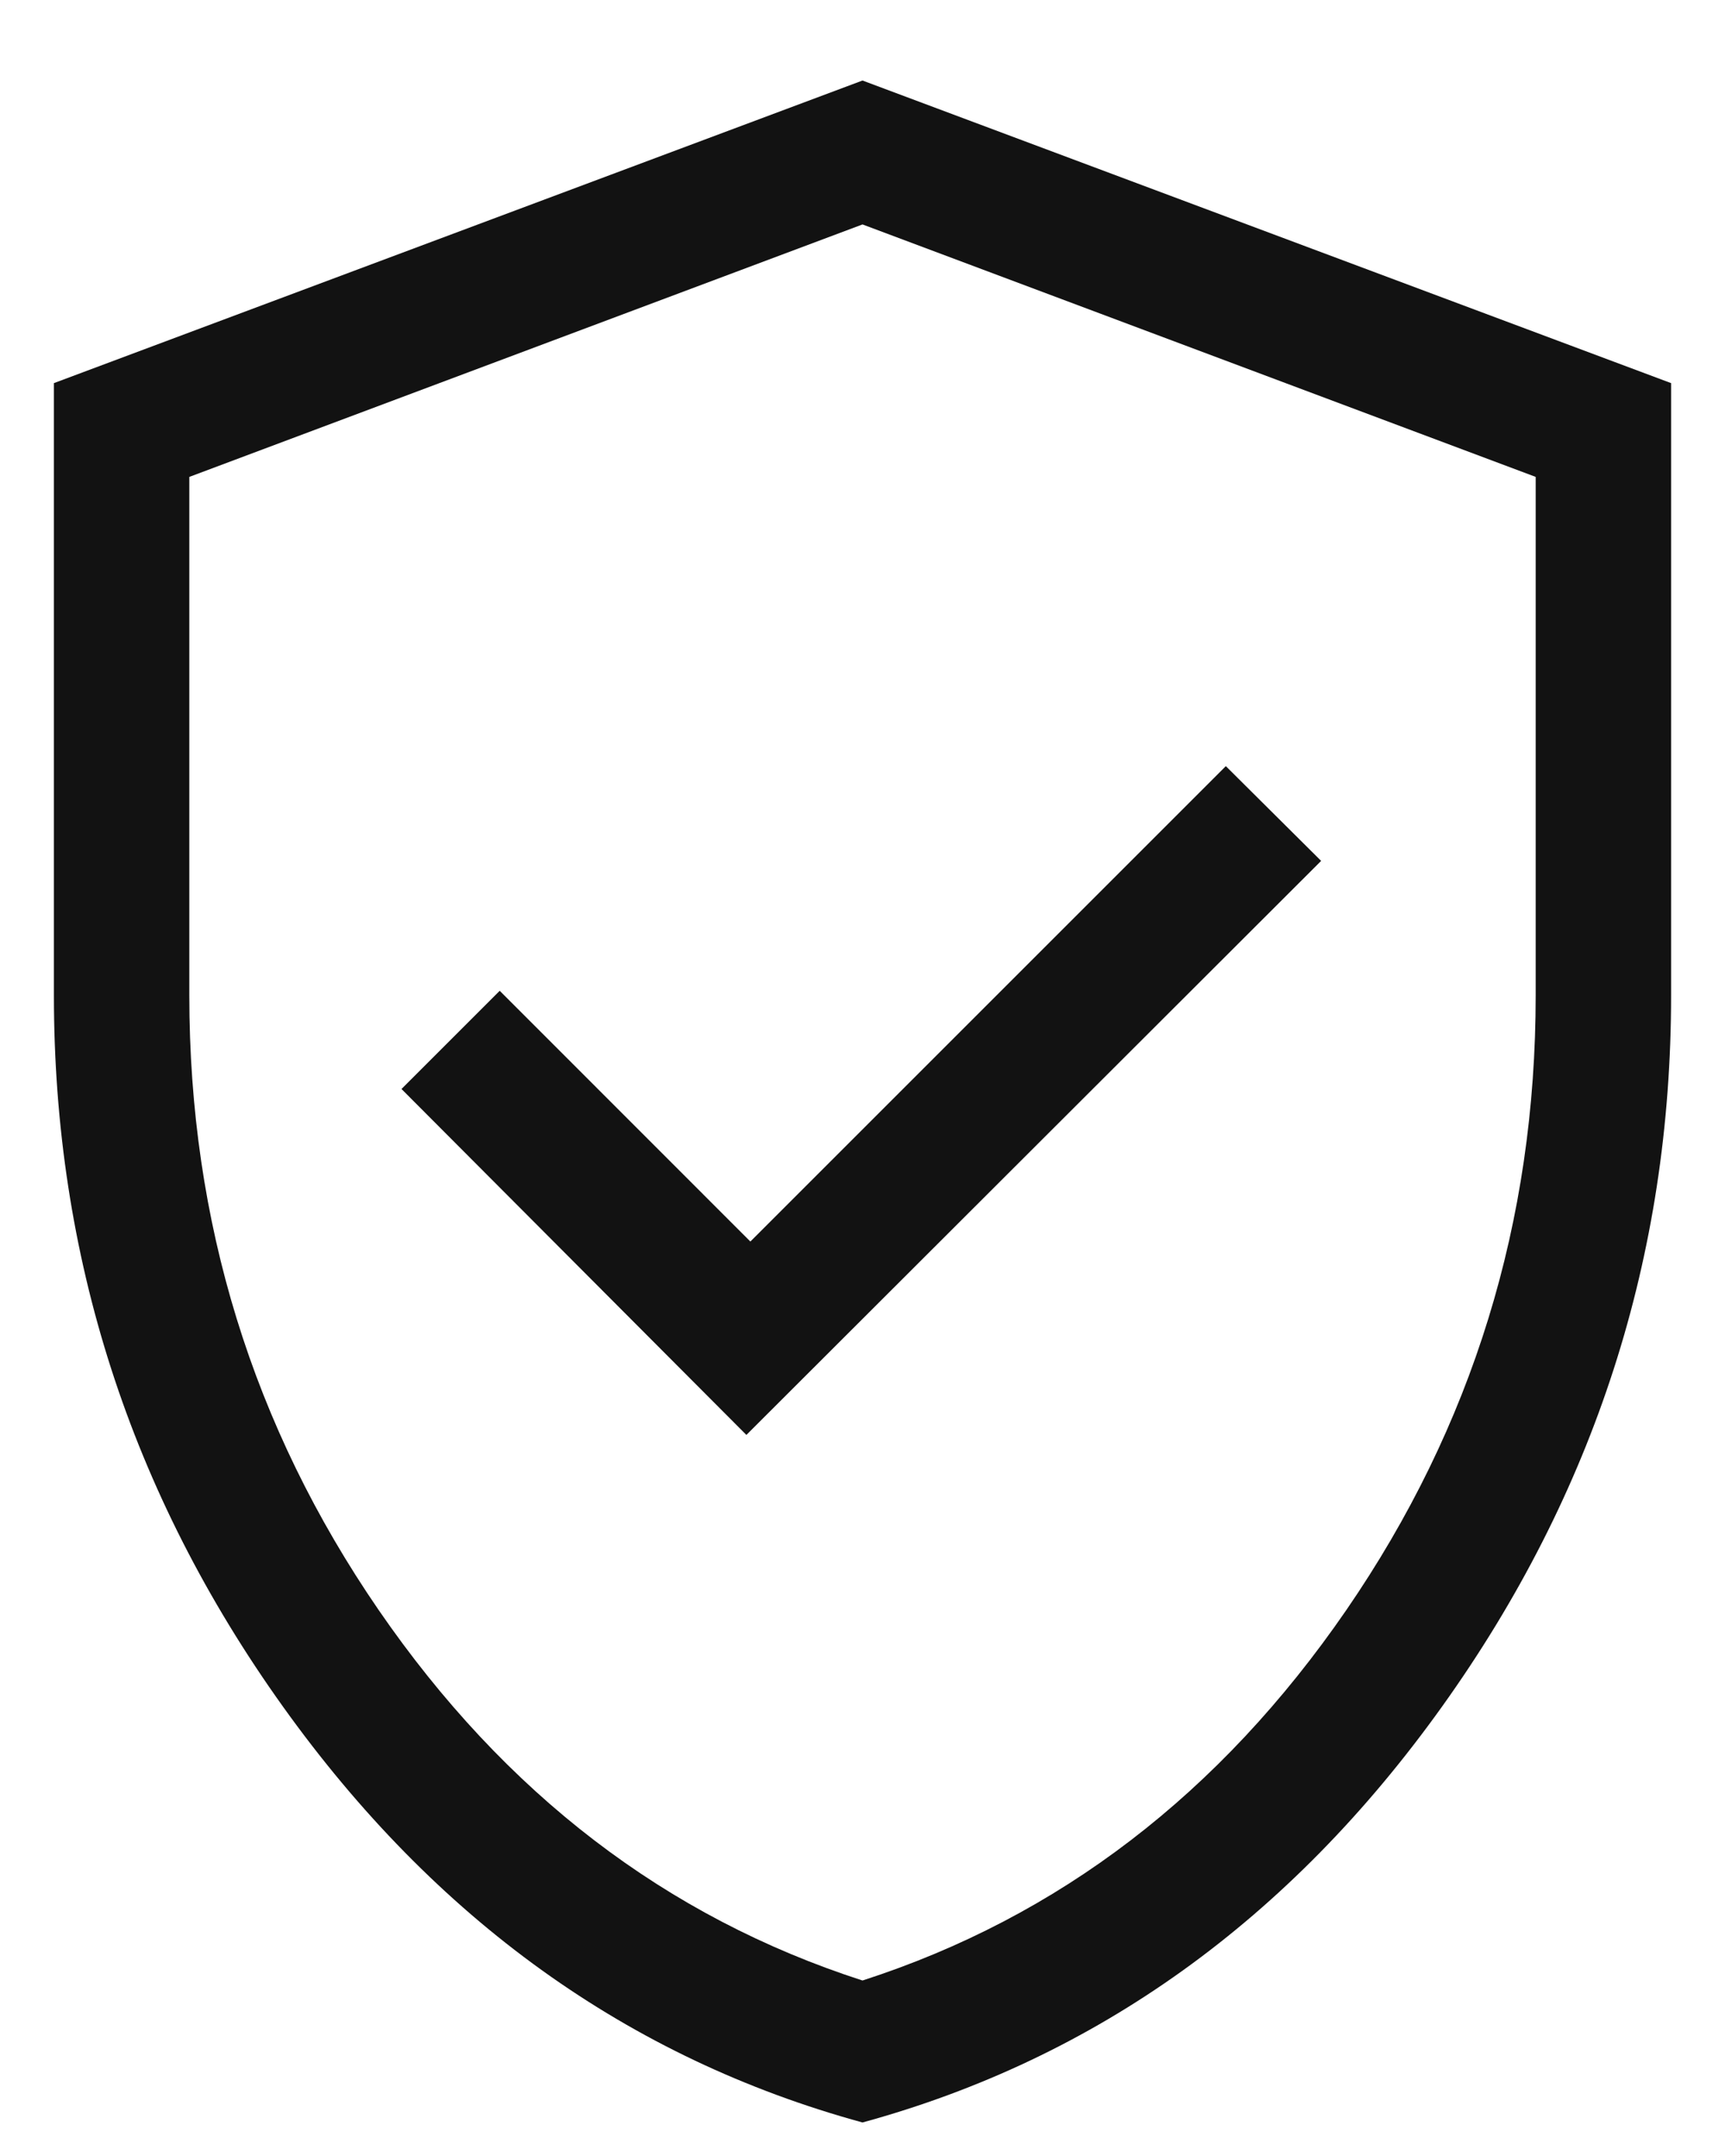
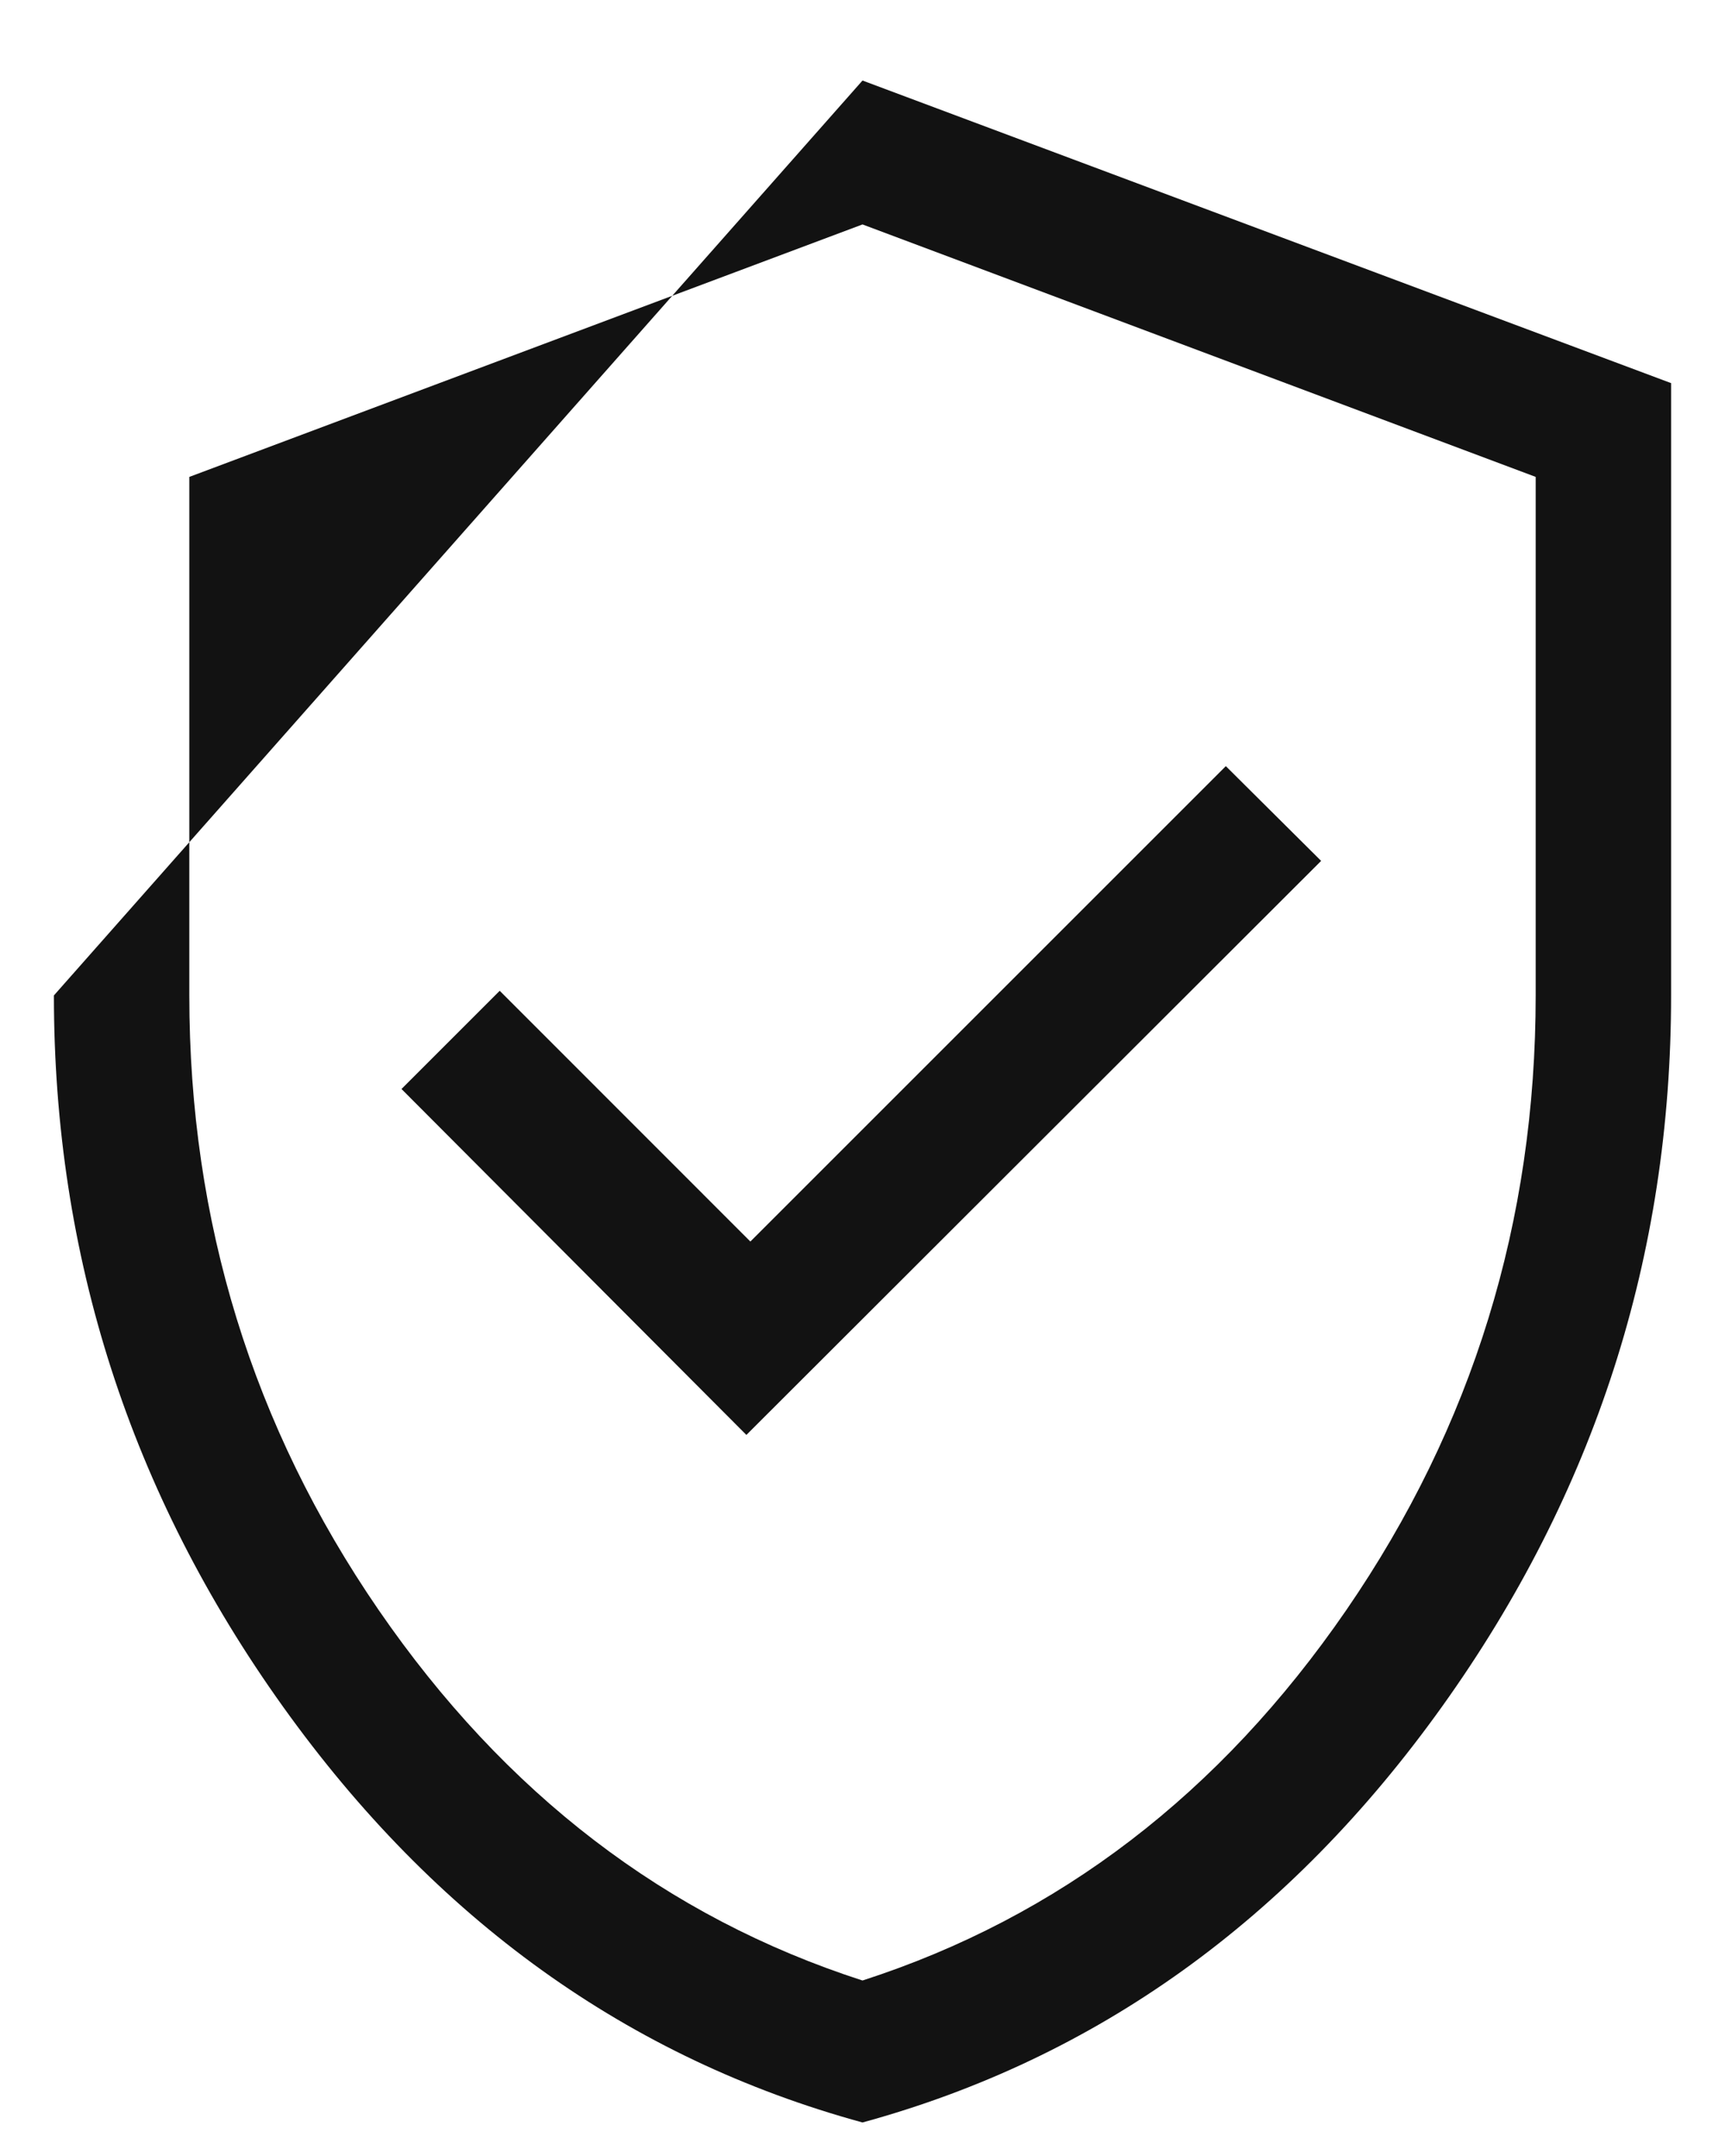
<svg xmlns="http://www.w3.org/2000/svg" width="16" height="20" viewBox="0 0 16 20" fill="none">
-   <path d="M6.923 13.311L12.254 7.986L11.37 7.107L6.96 11.517L4.635 9.191L3.724 10.102L6.923 13.311ZM8 19.689C5.83 19.095 4.038 17.808 2.623 15.829C1.208 13.85 0.5 11.652 0.5 9.234V3.554L8 0.747L15.5 3.554V9.234C15.5 11.652 14.792 13.85 13.377 15.829C11.962 17.808 10.17 19.095 8 19.689ZM8 18.372C9.821 17.784 11.317 16.638 12.488 14.935C13.658 13.232 14.244 11.332 14.244 9.234V4.424L8 2.082L1.756 4.424V9.234C1.756 11.332 2.342 13.232 3.512 14.935C4.683 16.638 6.179 17.784 8 18.372Z" fill="#121212" />
+   <path d="M6.923 13.311L12.254 7.986L11.37 7.107L6.96 11.517L4.635 9.191L3.724 10.102L6.923 13.311ZM8 19.689C5.83 19.095 4.038 17.808 2.623 15.829C1.208 13.85 0.5 11.652 0.5 9.234L8 0.747L15.5 3.554V9.234C15.5 11.652 14.792 13.85 13.377 15.829C11.962 17.808 10.17 19.095 8 19.689ZM8 18.372C9.821 17.784 11.317 16.638 12.488 14.935C13.658 13.232 14.244 11.332 14.244 9.234V4.424L8 2.082L1.756 4.424V9.234C1.756 11.332 2.342 13.232 3.512 14.935C4.683 16.638 6.179 17.784 8 18.372Z" fill="#121212" />
</svg>